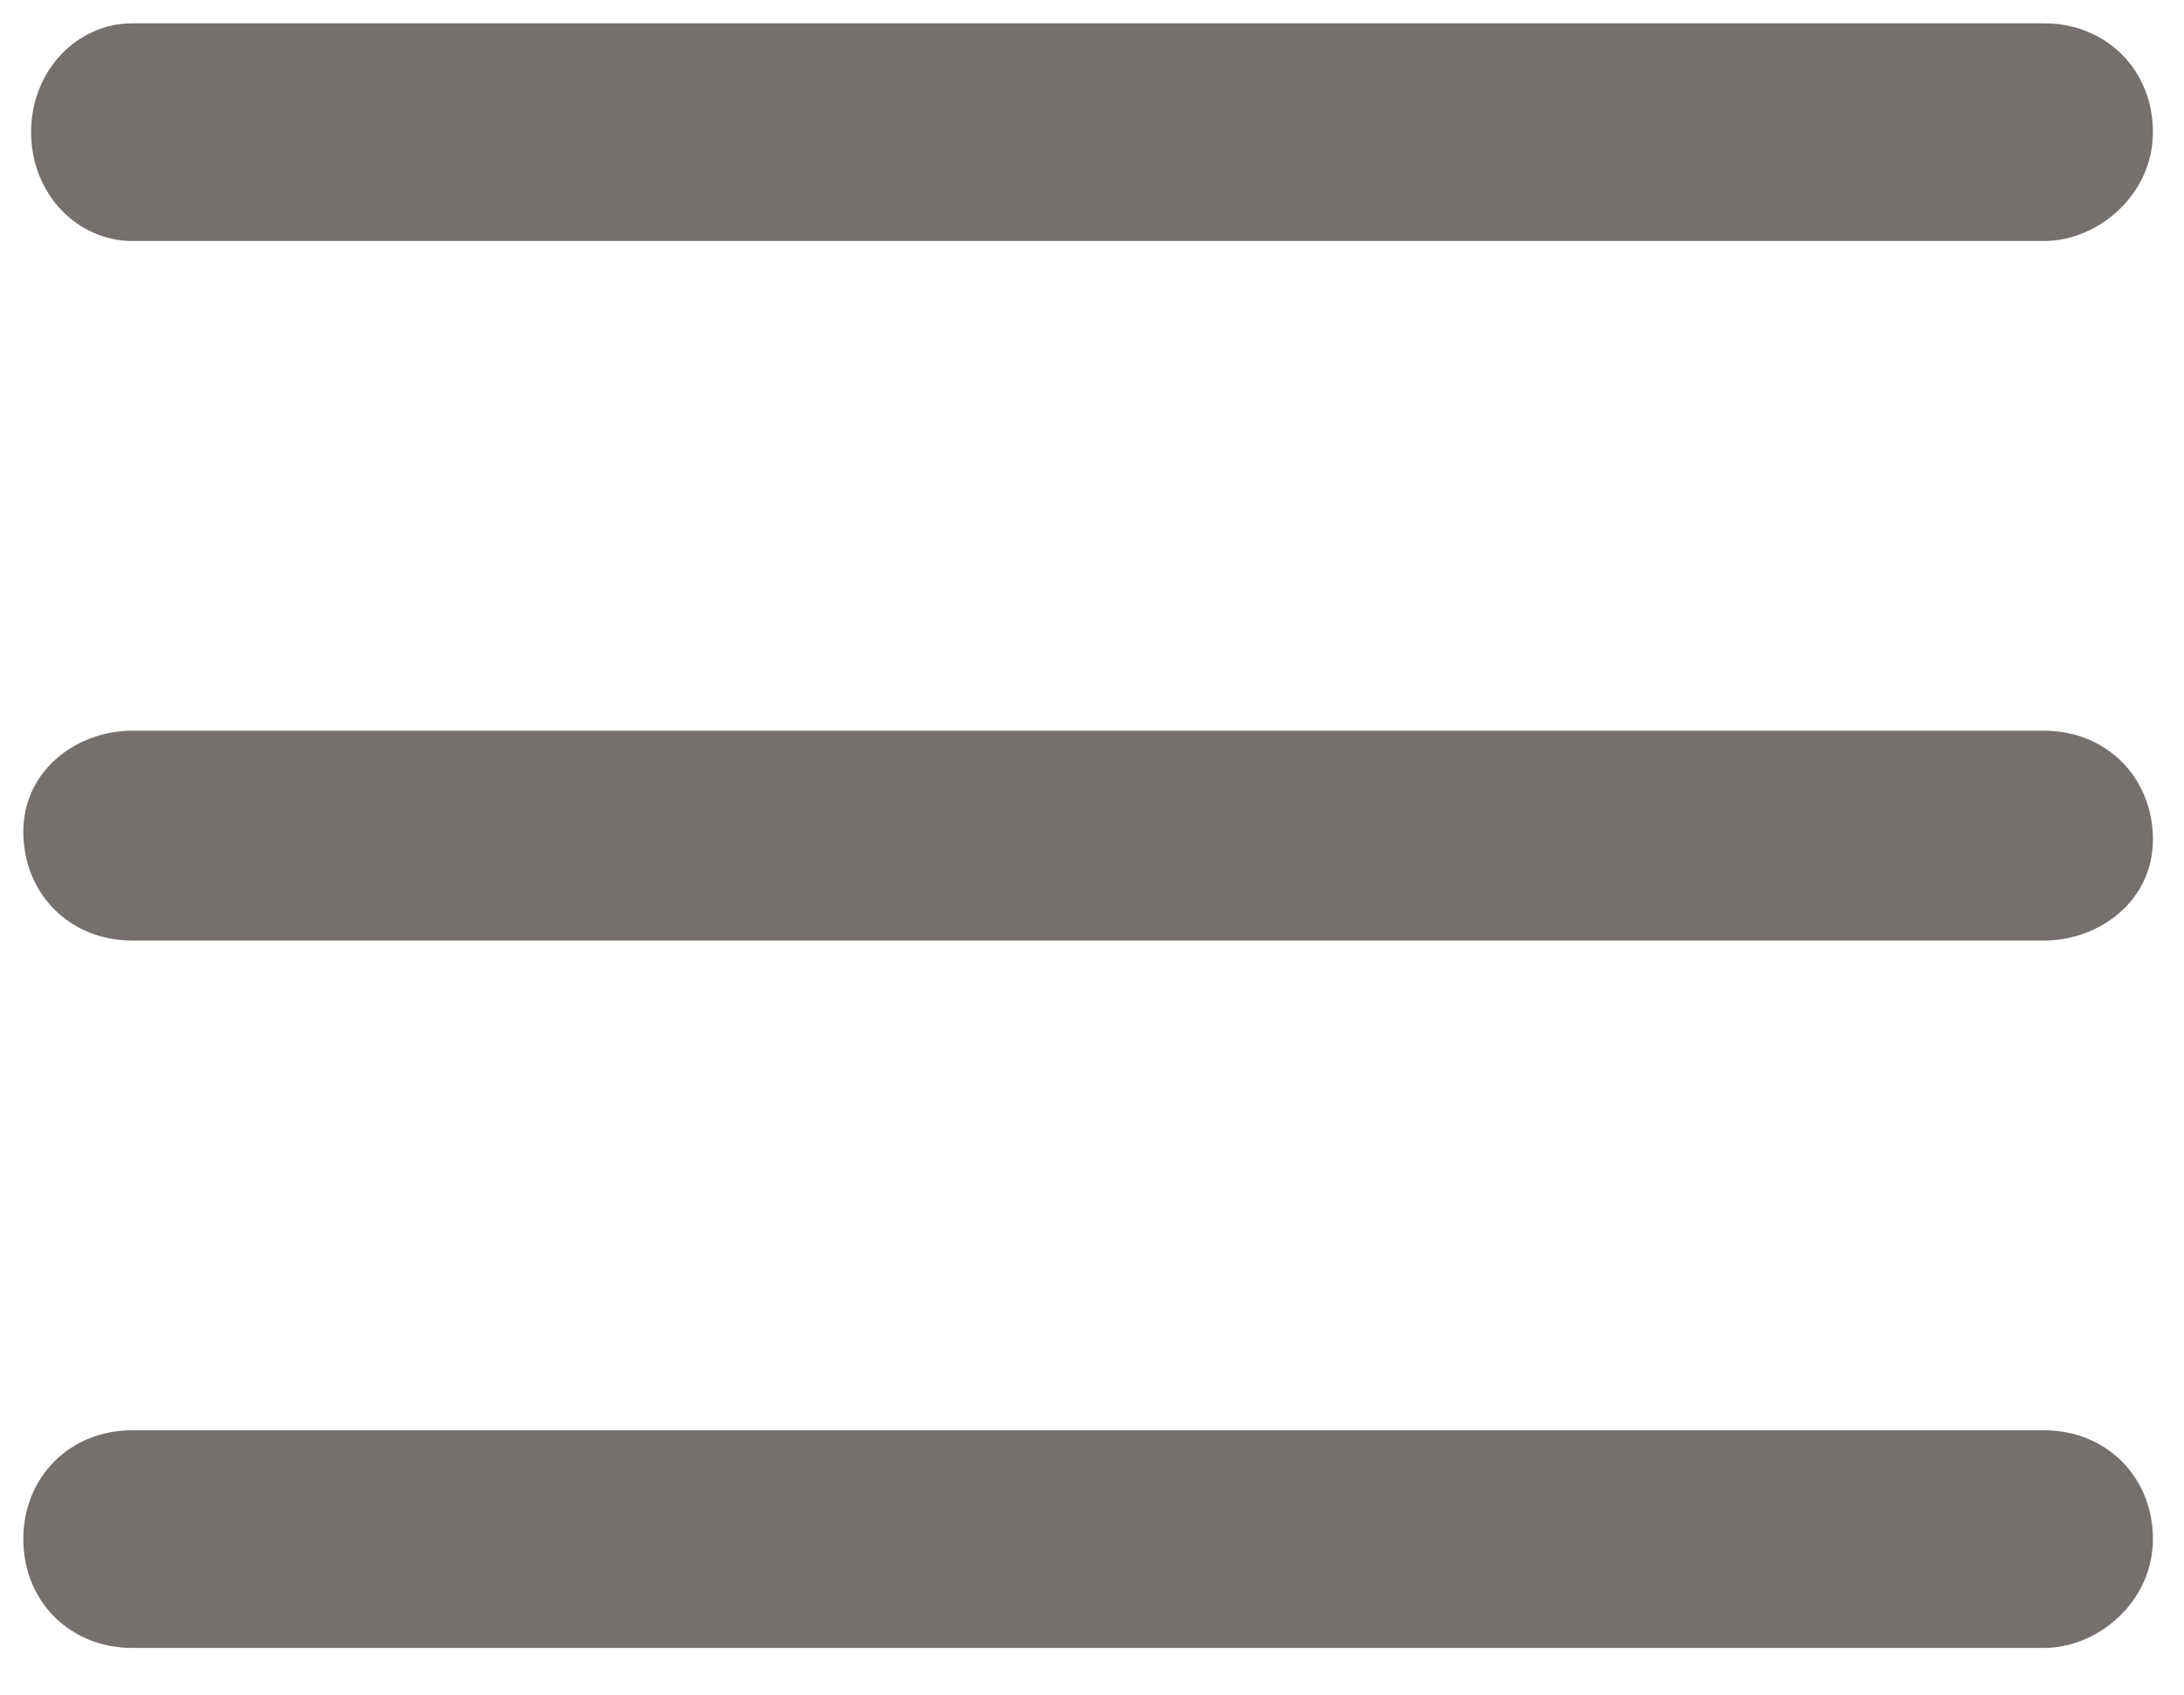
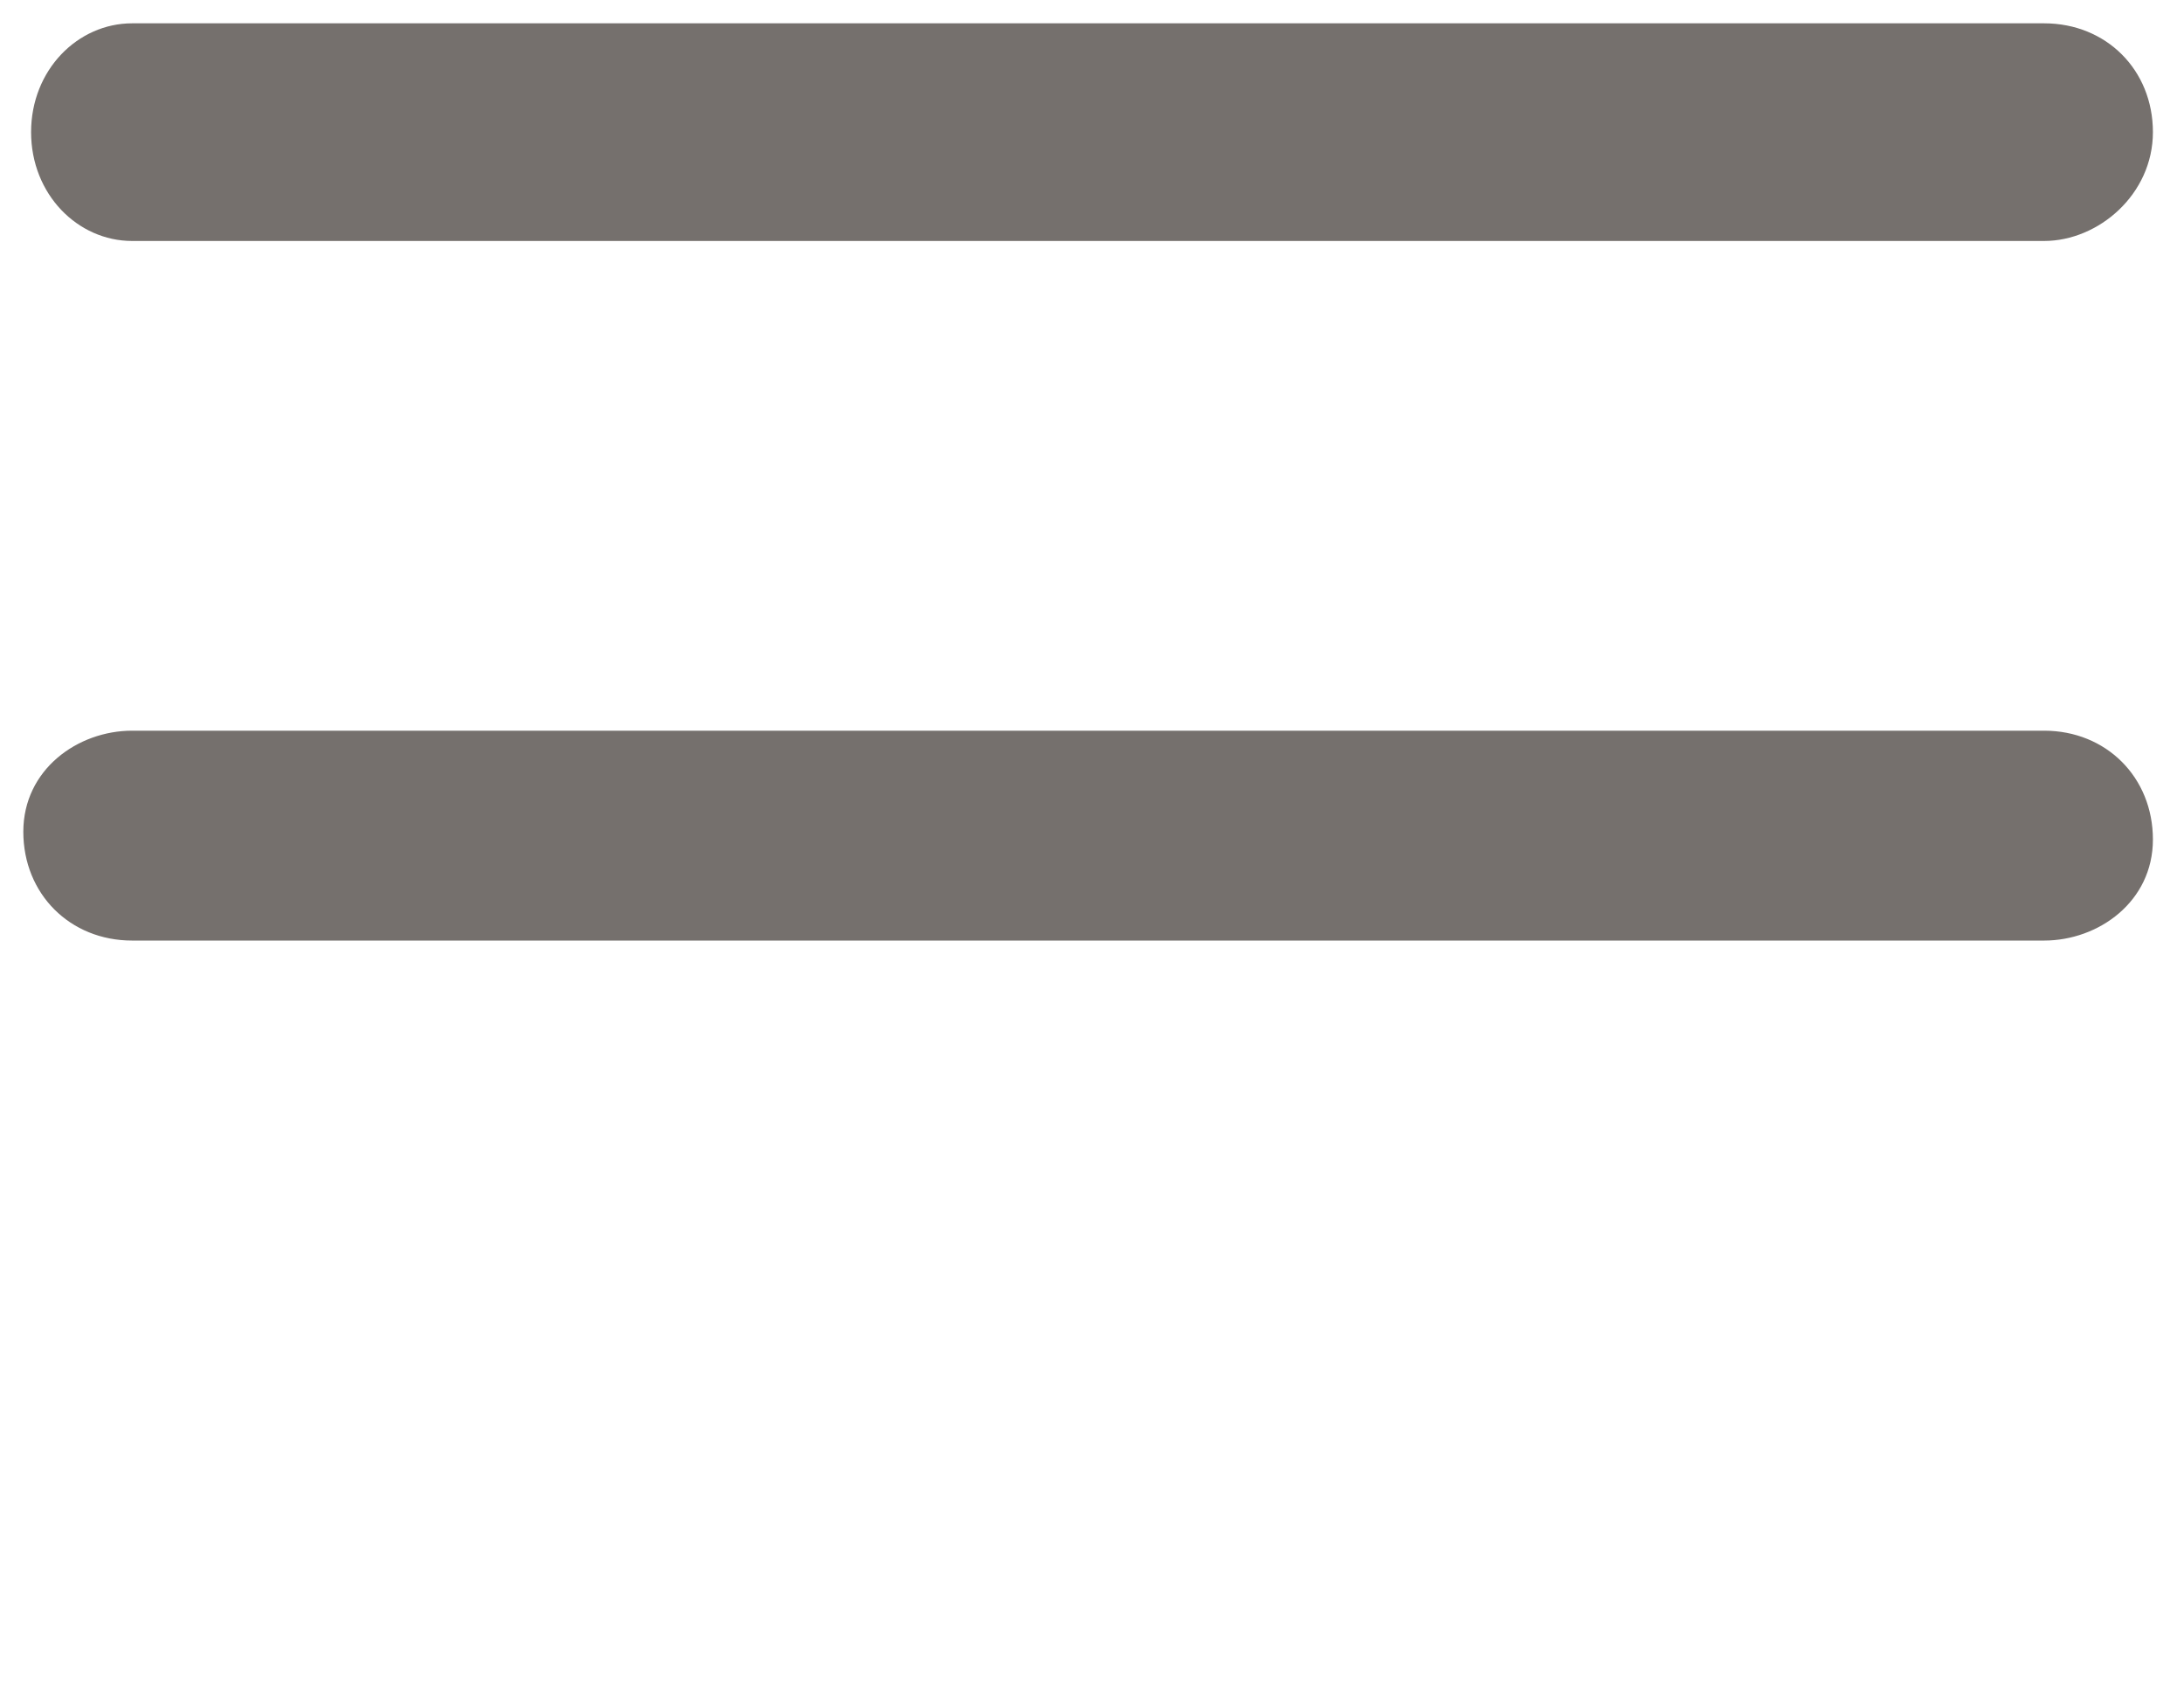
<svg xmlns="http://www.w3.org/2000/svg" version="1.1" id="Layer_1" x="0px" y="0px" viewBox="0 0 28.1 21.8" style="enable-background:new 0 0 28.1 21.8;" xml:space="preserve">
  <style type="text/css">
	.st0{fill:#75706D;}
</style>
  <g>
    <path class="st0" d="M26.3,3.1H1.7C1,3.1,0.4,2.5,0.4,1.7S1,0.3,1.7,0.3h24.6c0.8,0,1.4,0.6,1.4,1.4S27,3.1,26.3,3.1z" />
    <path class="st0" d="M26.3,12.1H1.7c-0.8,0-1.4-0.6-1.4-1.4S1,9.4,1.7,9.4h24.6c0.8,0,1.4,0.6,1.4,1.4S27,12.1,26.3,12.1z" />
-     <path class="st0" d="M26.3,21.2H1.7c-0.8,0-1.4-0.6-1.4-1.4s0.6-1.4,1.4-1.4h24.6c0.8,0,1.4,0.6,1.4,1.4S27,21.2,26.3,21.2z" />
  </g>
</svg>